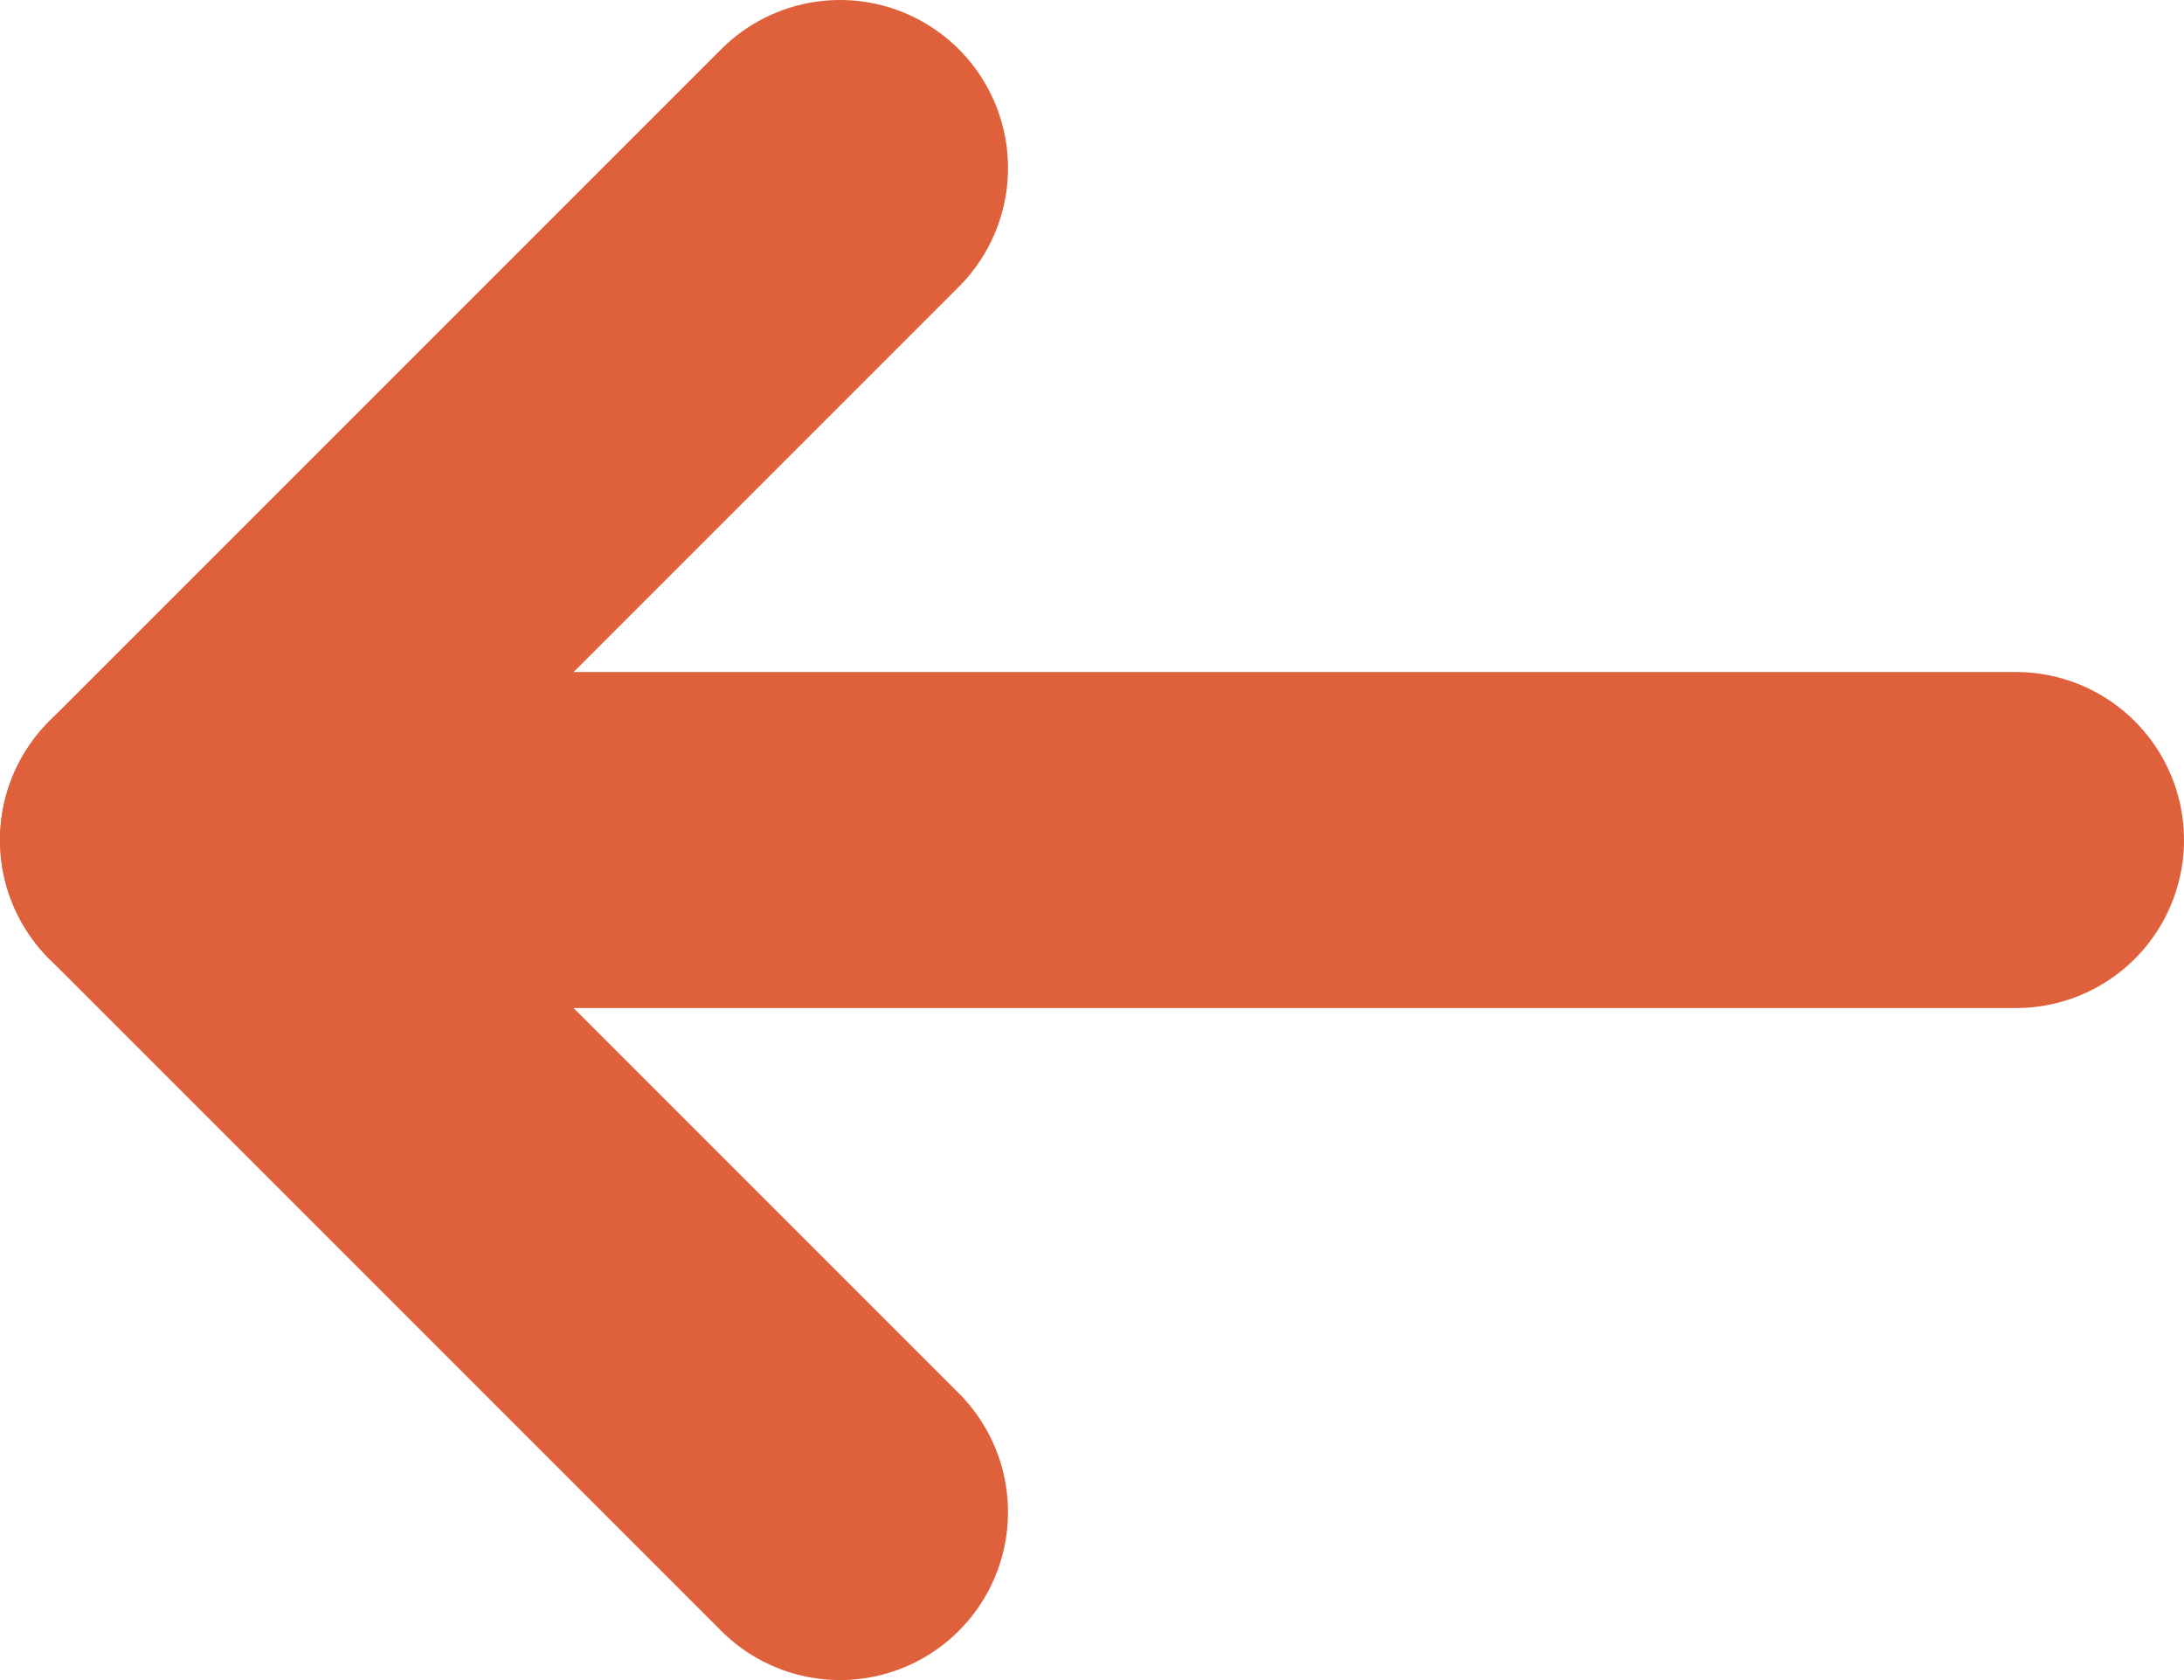
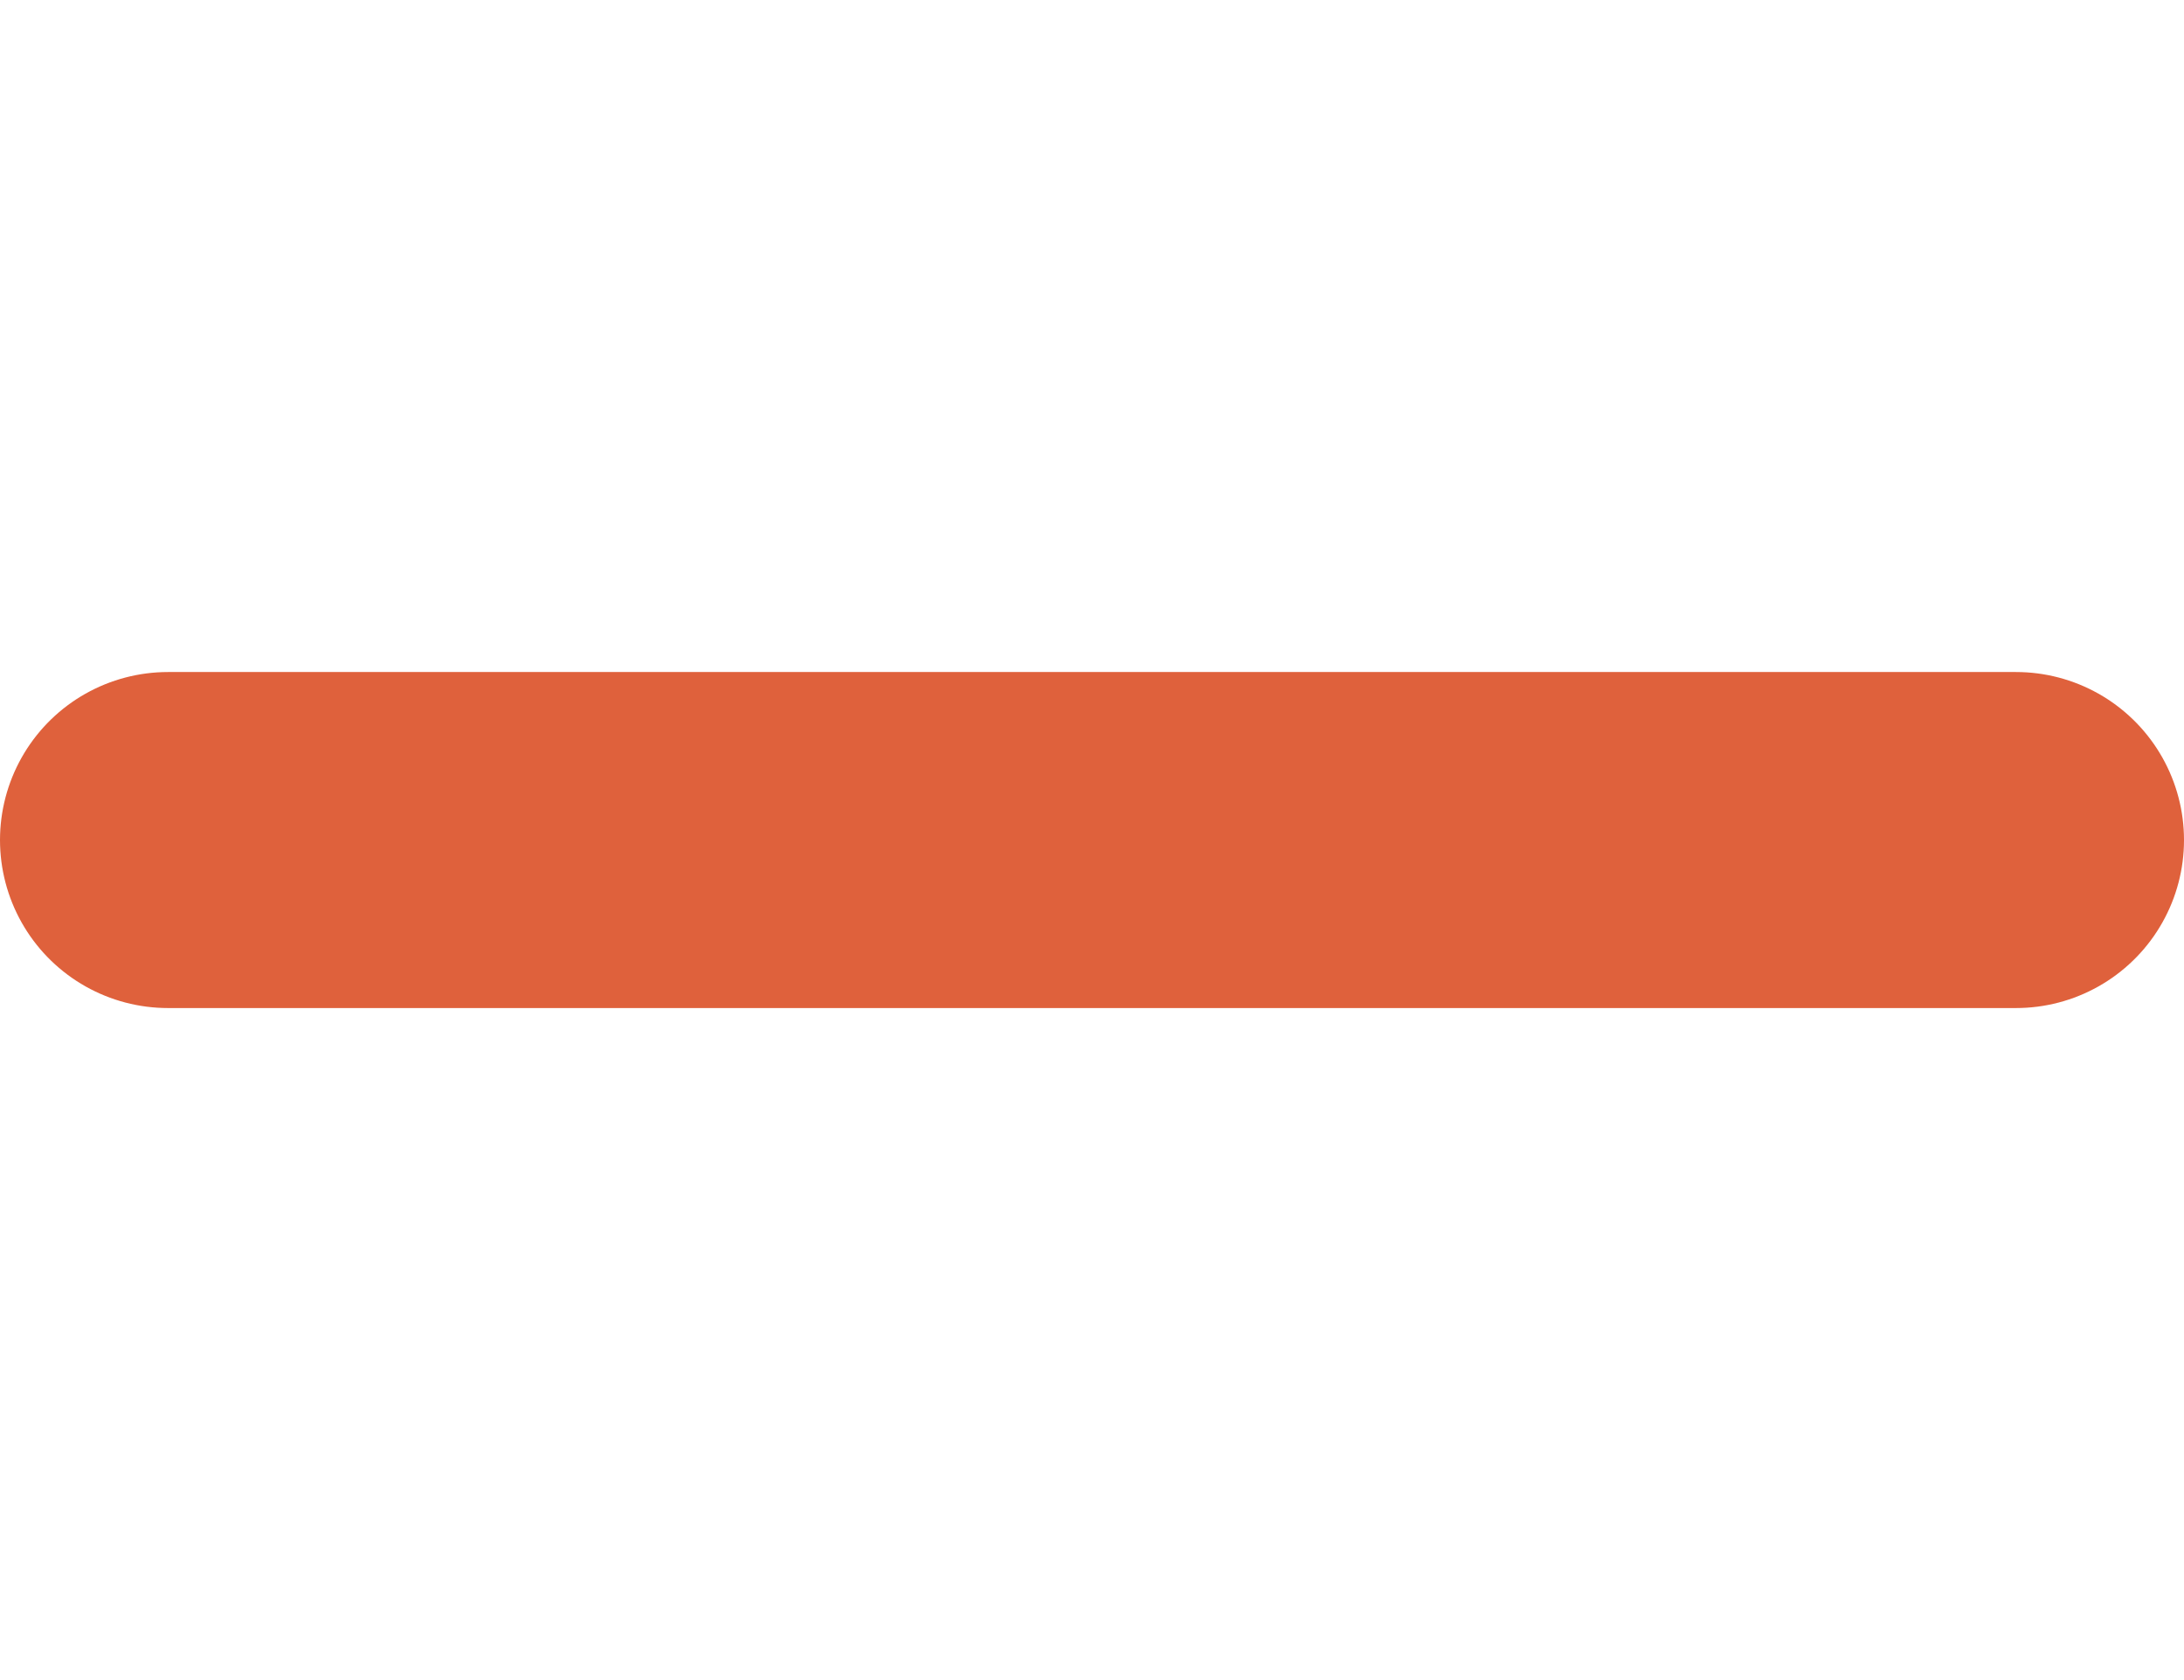
<svg xmlns="http://www.w3.org/2000/svg" width="13px" height="10px" viewBox="0 0 13 10" version="1.1">
  <title>Group 25</title>
  <desc>Created with Sketch.</desc>
  <g id="Page-1" stroke="none" stroke-width="1" fill="none" fill-rule="evenodd" stroke-linecap="round" stroke-linejoin="round">
    <g id="BB-Web-Showcase-Single-Phace-2-V2" transform="translate(-214, -109)" stroke="#DF613C" stroke-width="2">
      <g id="Group-17" transform="translate(0, 74)">
        <g id="Group-13" transform="translate(215, 26)">
          <g id="Group-25" transform="translate(5.5, 14) scale(-1, 1) translate(-5.5, -14) translate(0, 10)">
            <line x1="0" y1="4" x2="11" y2="4" id="Stroke-767" />
-             <polyline id="Stroke-768" points="7 0 11 4 7 8" />
          </g>
        </g>
      </g>
    </g>
  </g>
</svg>